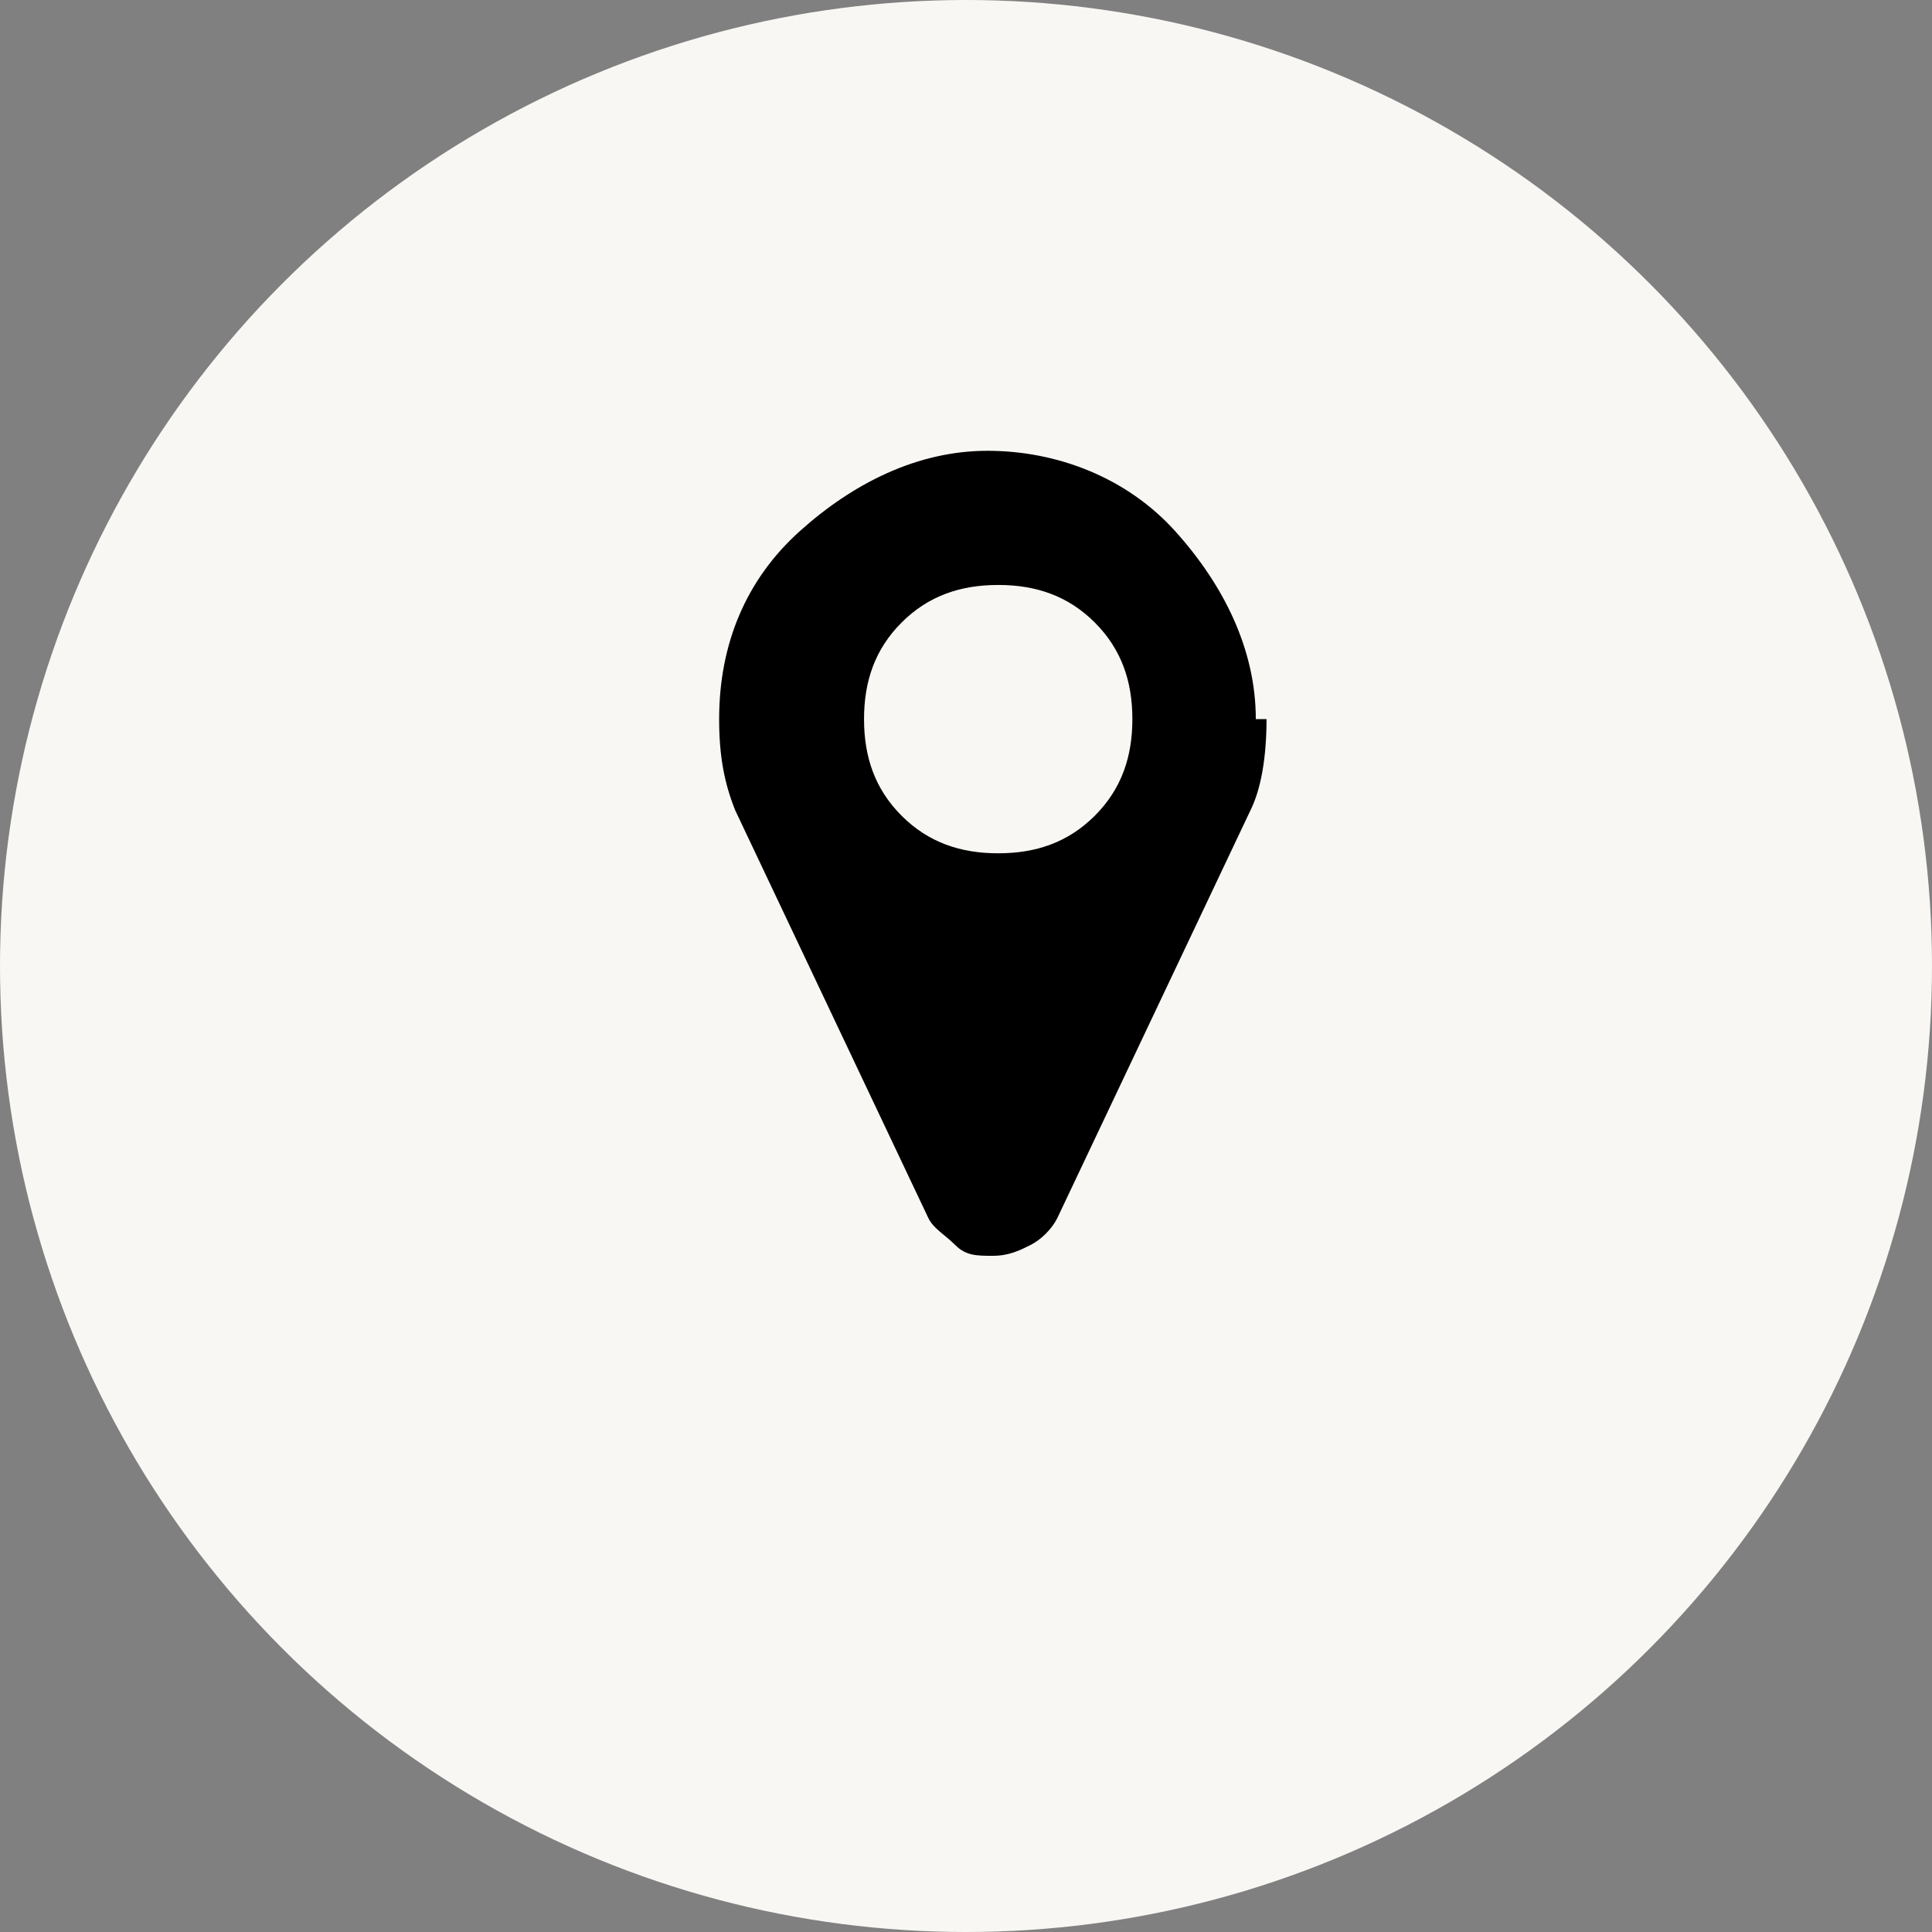
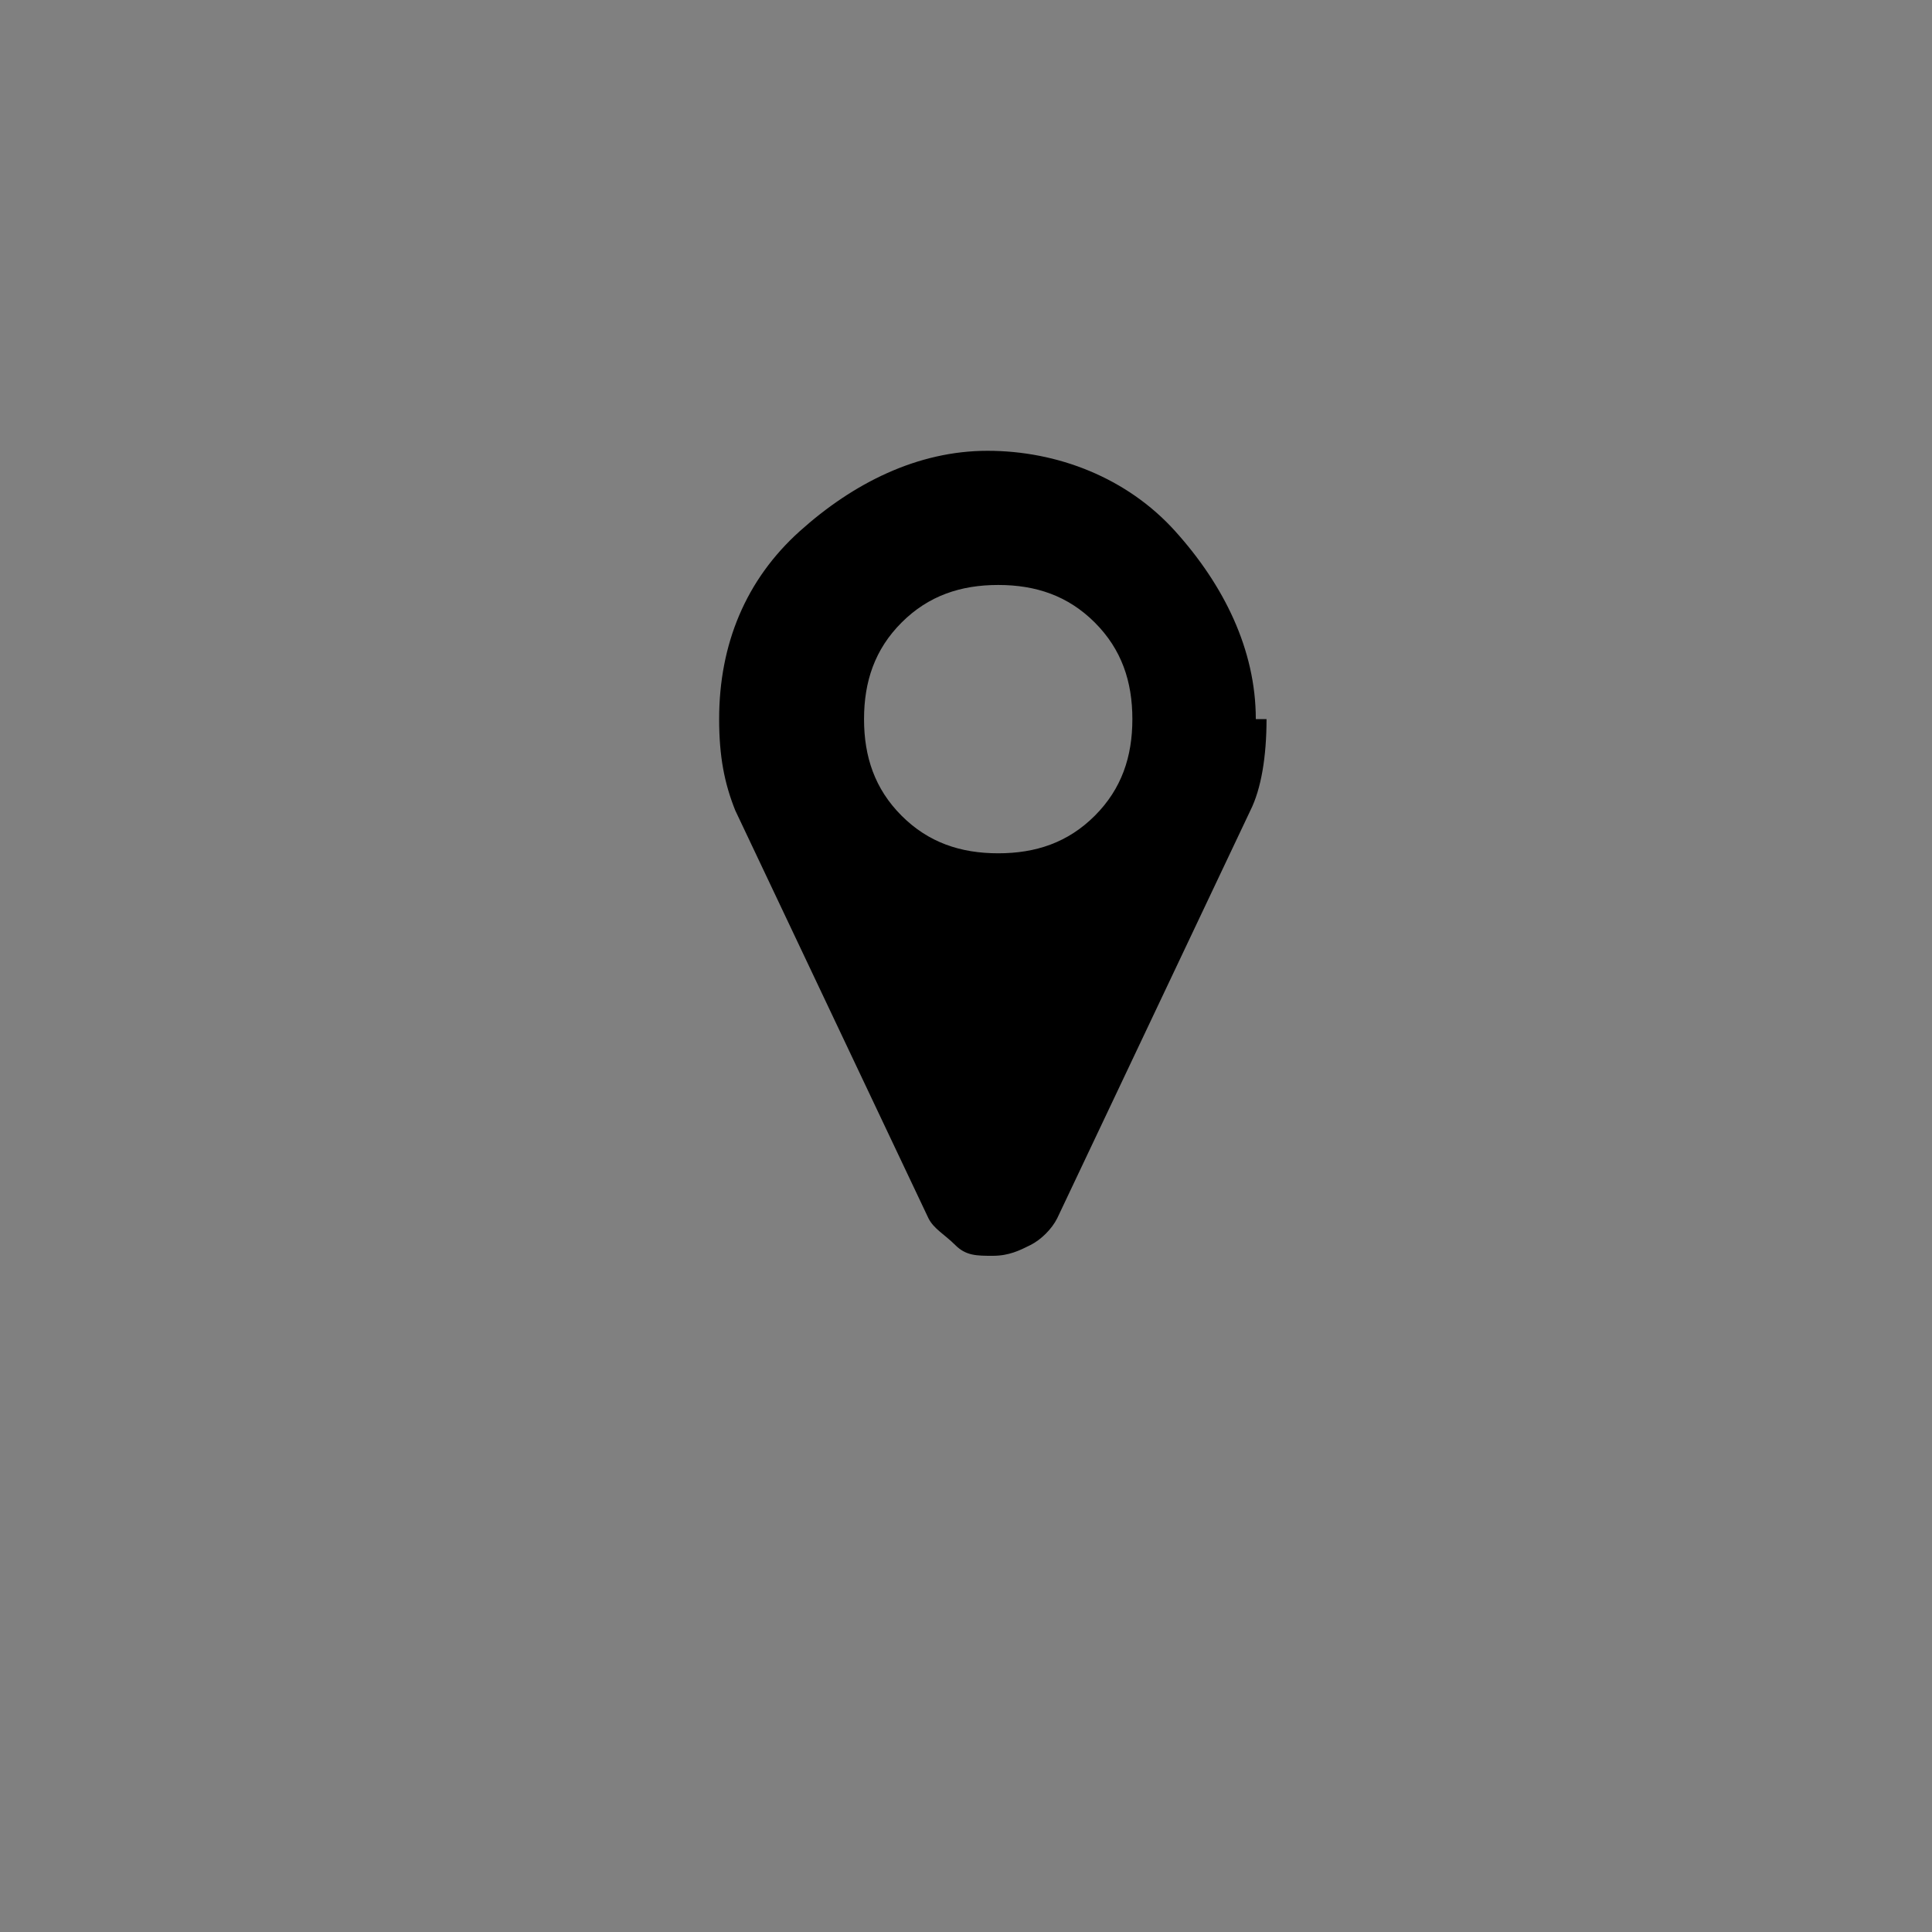
<svg xmlns="http://www.w3.org/2000/svg" width="36px" height="36px" viewBox="0 0 36 36" version="1.1">
  <rect x="0" y="0" width="36" height="36" fill="#808080" stroke="none" />
  <title>find-us-default</title>
-   <circle id="Oval" fill="#F9F7F4" cx="18" cy="18" r="18" />
  <g id="find-us">
    <path id="path3029" class="cls-2" d="M21.1,13.4c0-.7-.2-1.3-.7-1.8s-1.1-.7-1.8-.7-1.3.2-1.8.7-.7,1.1-.7,1.8.2,1.3.7,1.8,1.1.7,1.8.7,1.3-.2,1.8-.7.7-1.1.7-1.8ZM23.6,13.4c0,.7-.1,1.3-.3,1.7l-3.6,7.6c-.1.2-.3.4-.5.5s-.4.2-.7.2-.5,0-.7-.2-.4-.3-.5-.5l-3.6-7.6c-.2-.5-.3-1-.3-1.7,0-1.4.5-2.6,1.5-3.5s2.2-1.5,3.5-1.5,2.6.5,3.5,1.5,1.5,2.2,1.5,3.5Z" />
  </g>
</svg>